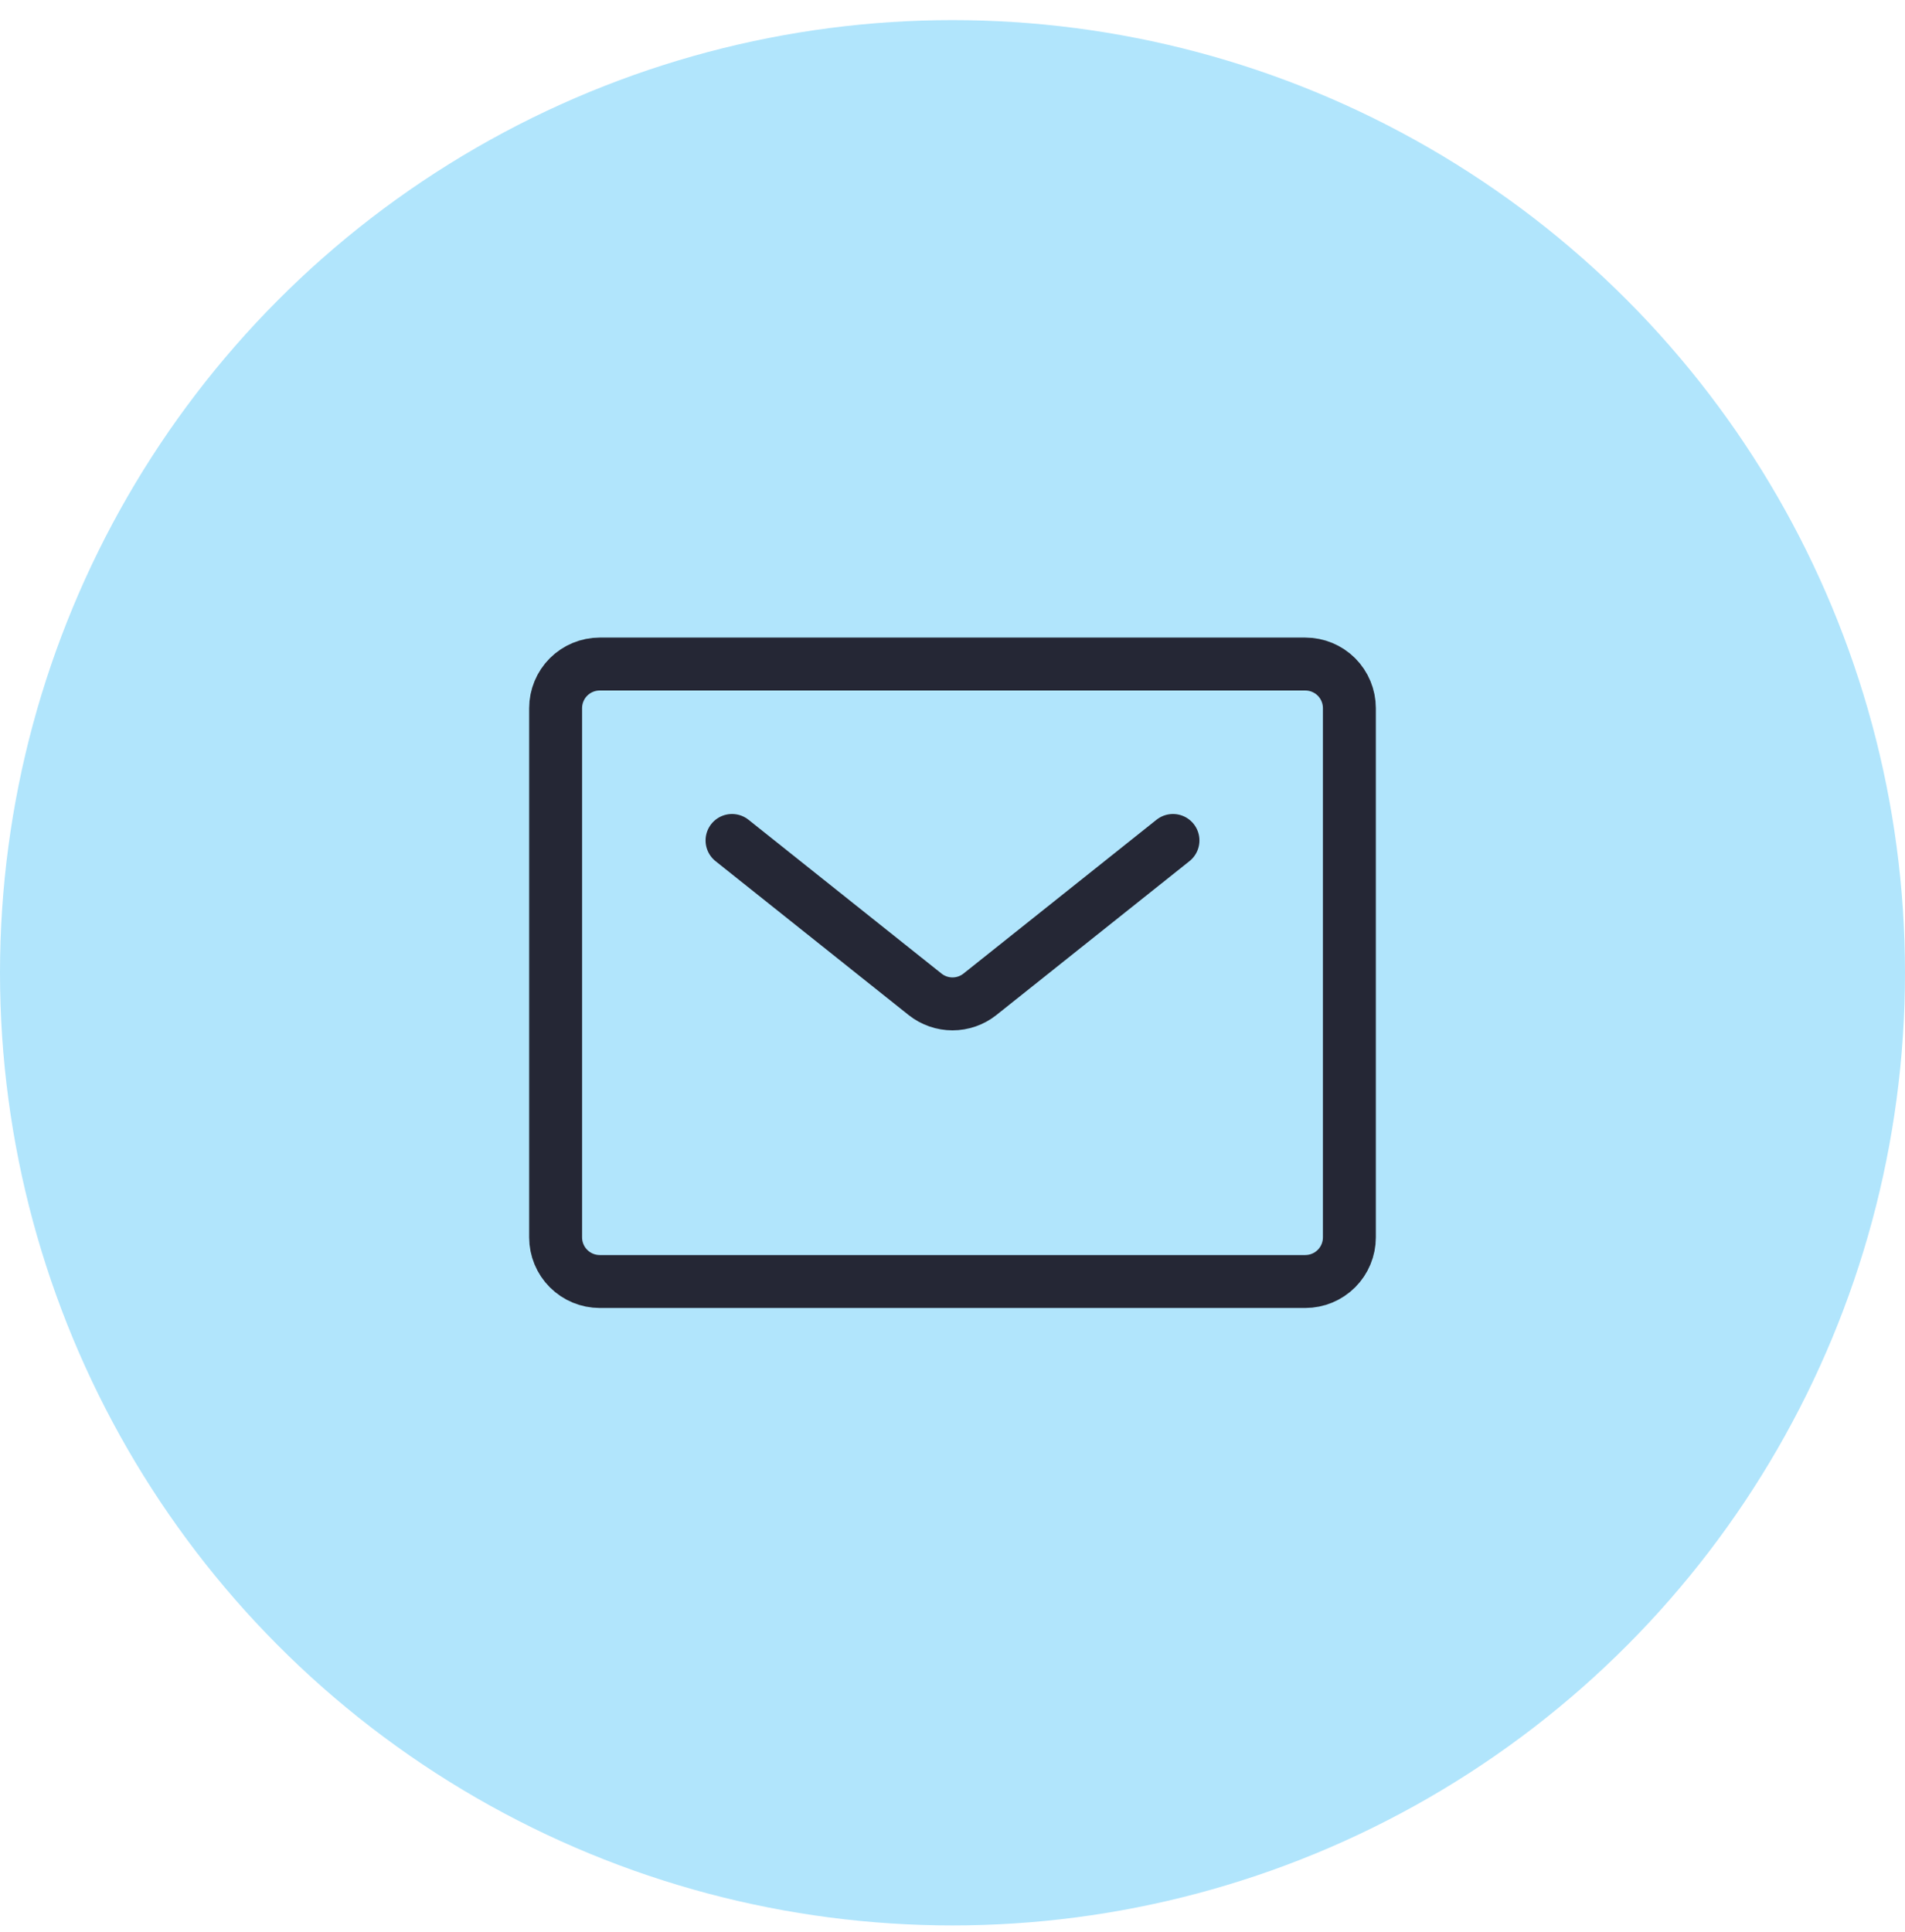
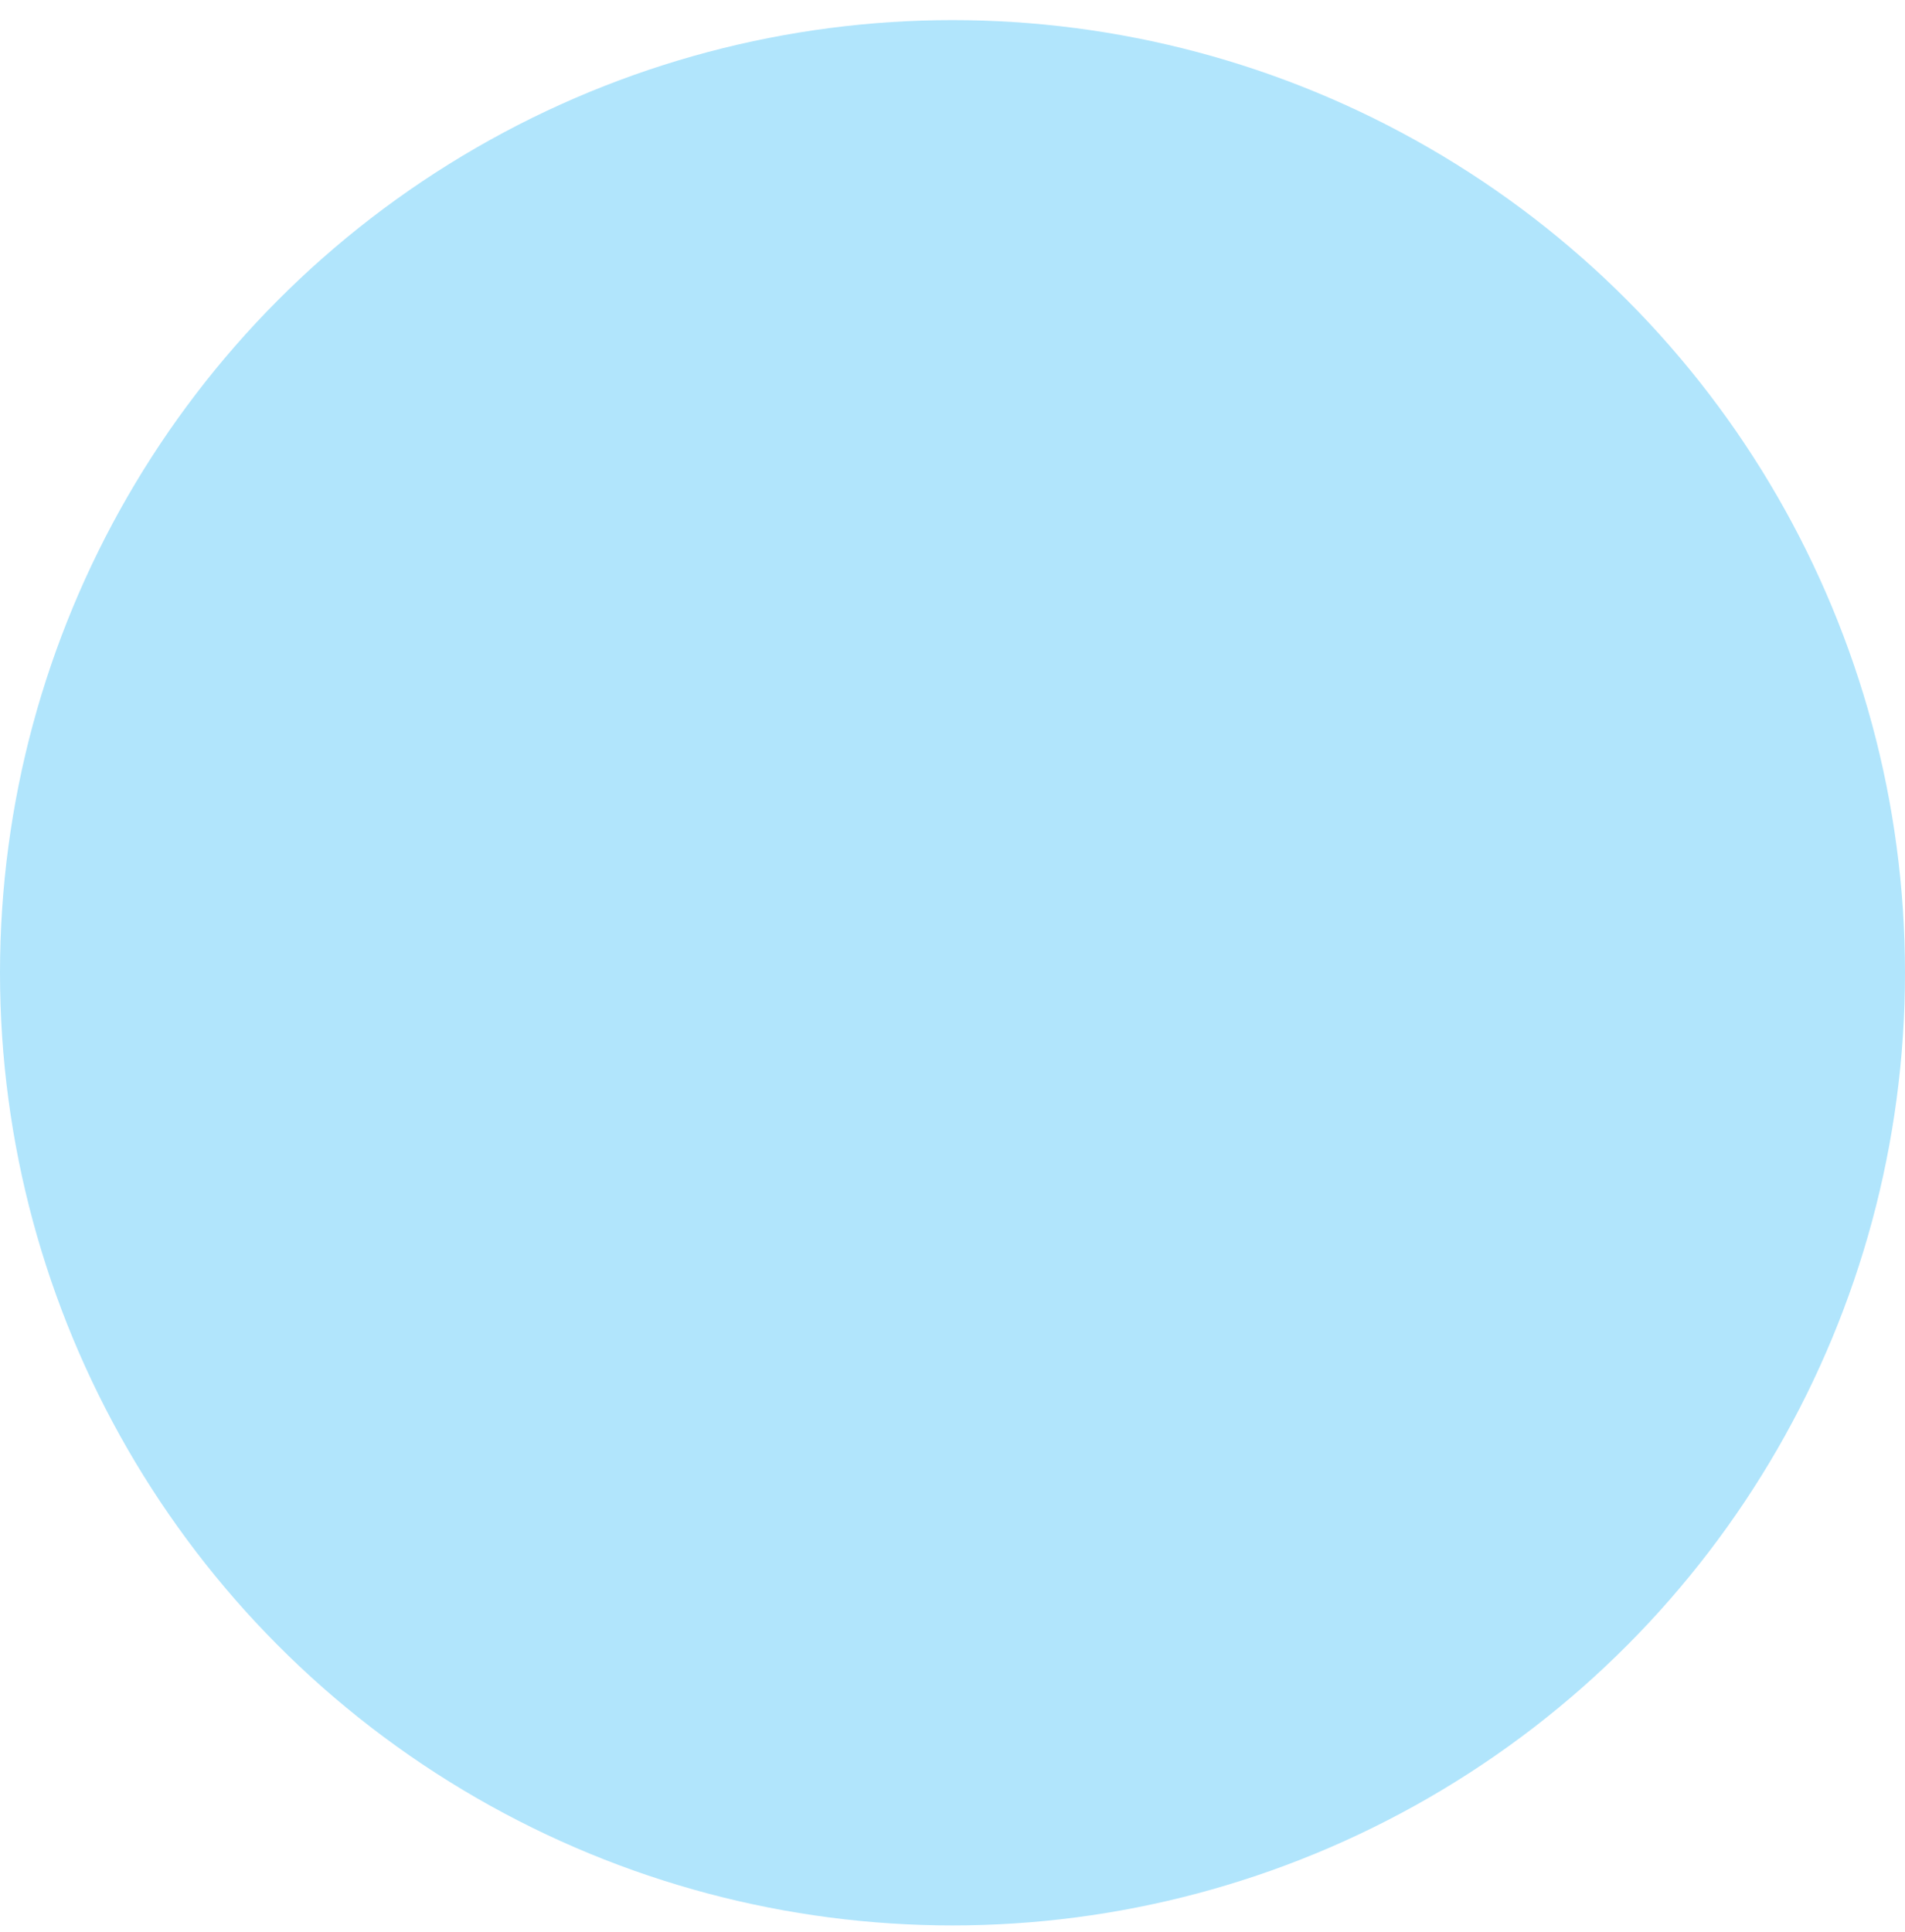
<svg xmlns="http://www.w3.org/2000/svg" width="72" height="73" viewBox="0 0 72 73" fill="none">
  <circle cx="36" cy="36.76" r="36" fill="#B1E5FC" />
-   <path d="M27.667 31.76L34.967 37.577C35.261 37.809 35.625 37.936 36 37.936C36.375 37.936 36.739 37.809 37.033 37.577L44.333 31.76M49.333 48.427H22.667C22.225 48.427 21.801 48.251 21.488 47.938C21.176 47.626 21 47.202 21 46.76V26.76C21 26.318 21.176 25.894 21.488 25.581C21.801 25.269 22.225 25.093 22.667 25.093H49.333C49.775 25.093 50.199 25.269 50.512 25.581C50.824 25.894 51 26.318 51 26.76V46.76C51 47.202 50.824 47.626 50.512 47.938C50.199 48.251 49.775 48.427 49.333 48.427Z" stroke="#252735" stroke-width="2" stroke-linecap="round" stroke-linejoin="round" />
</svg>